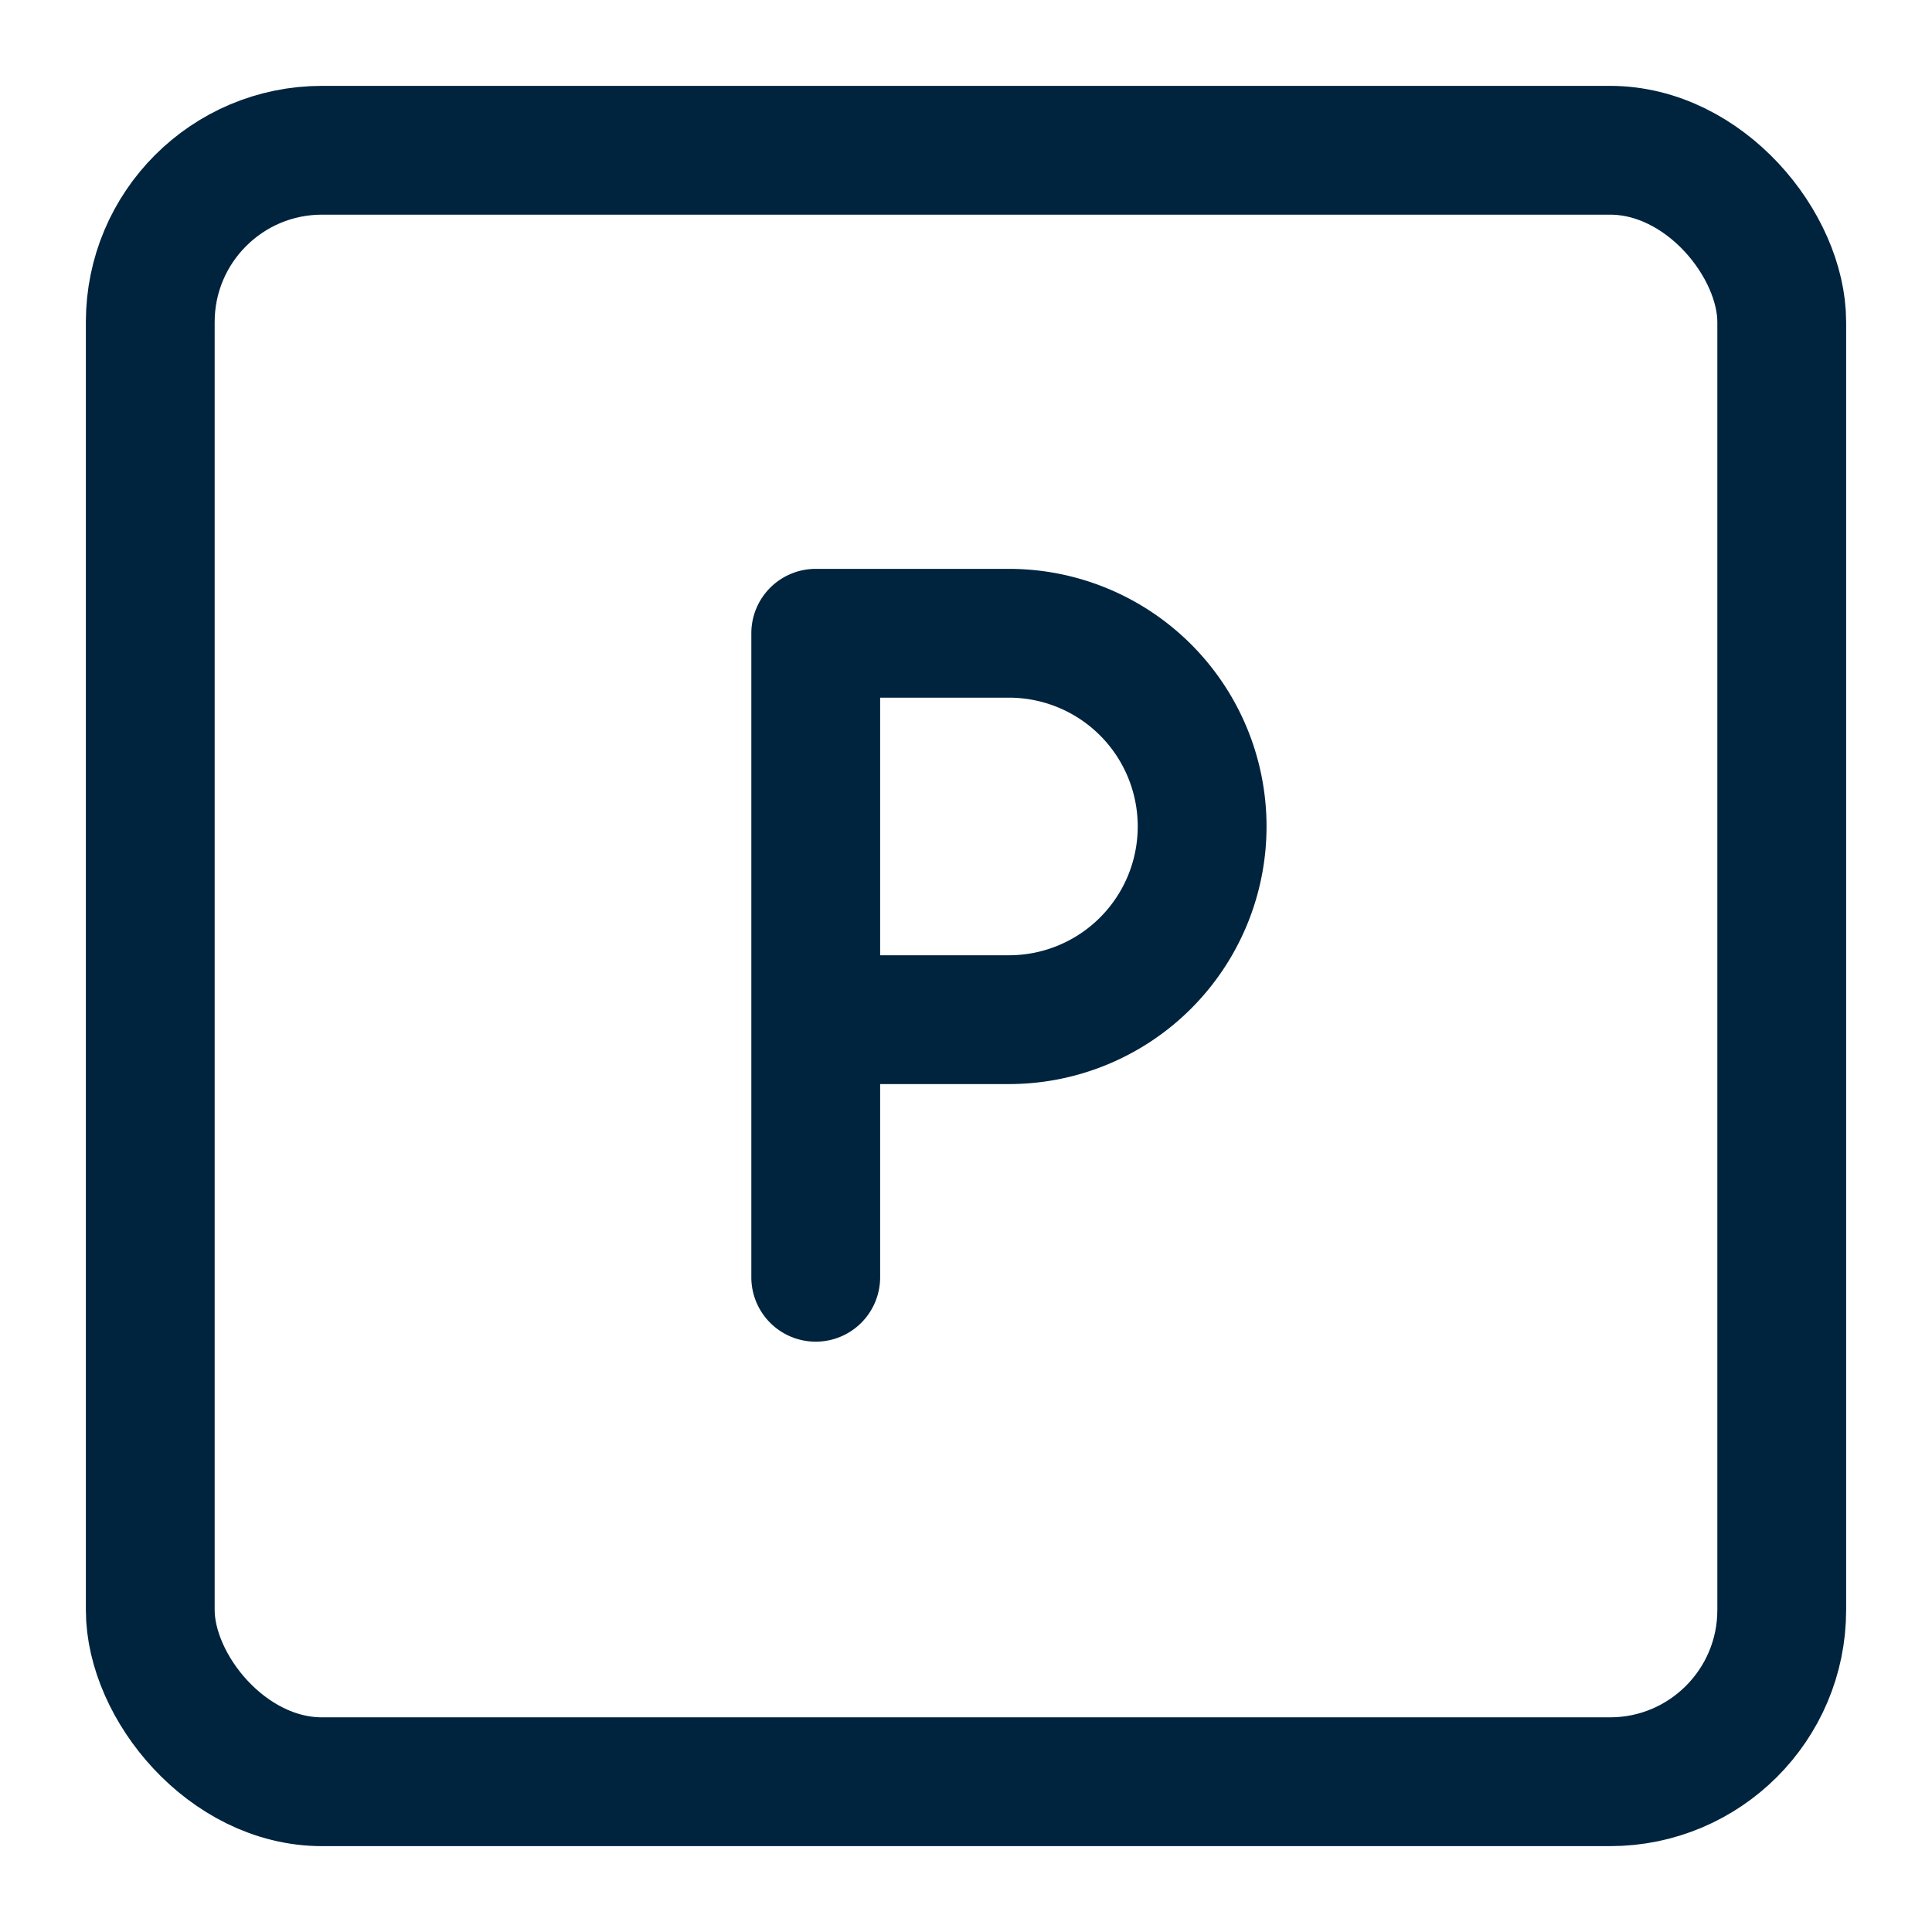
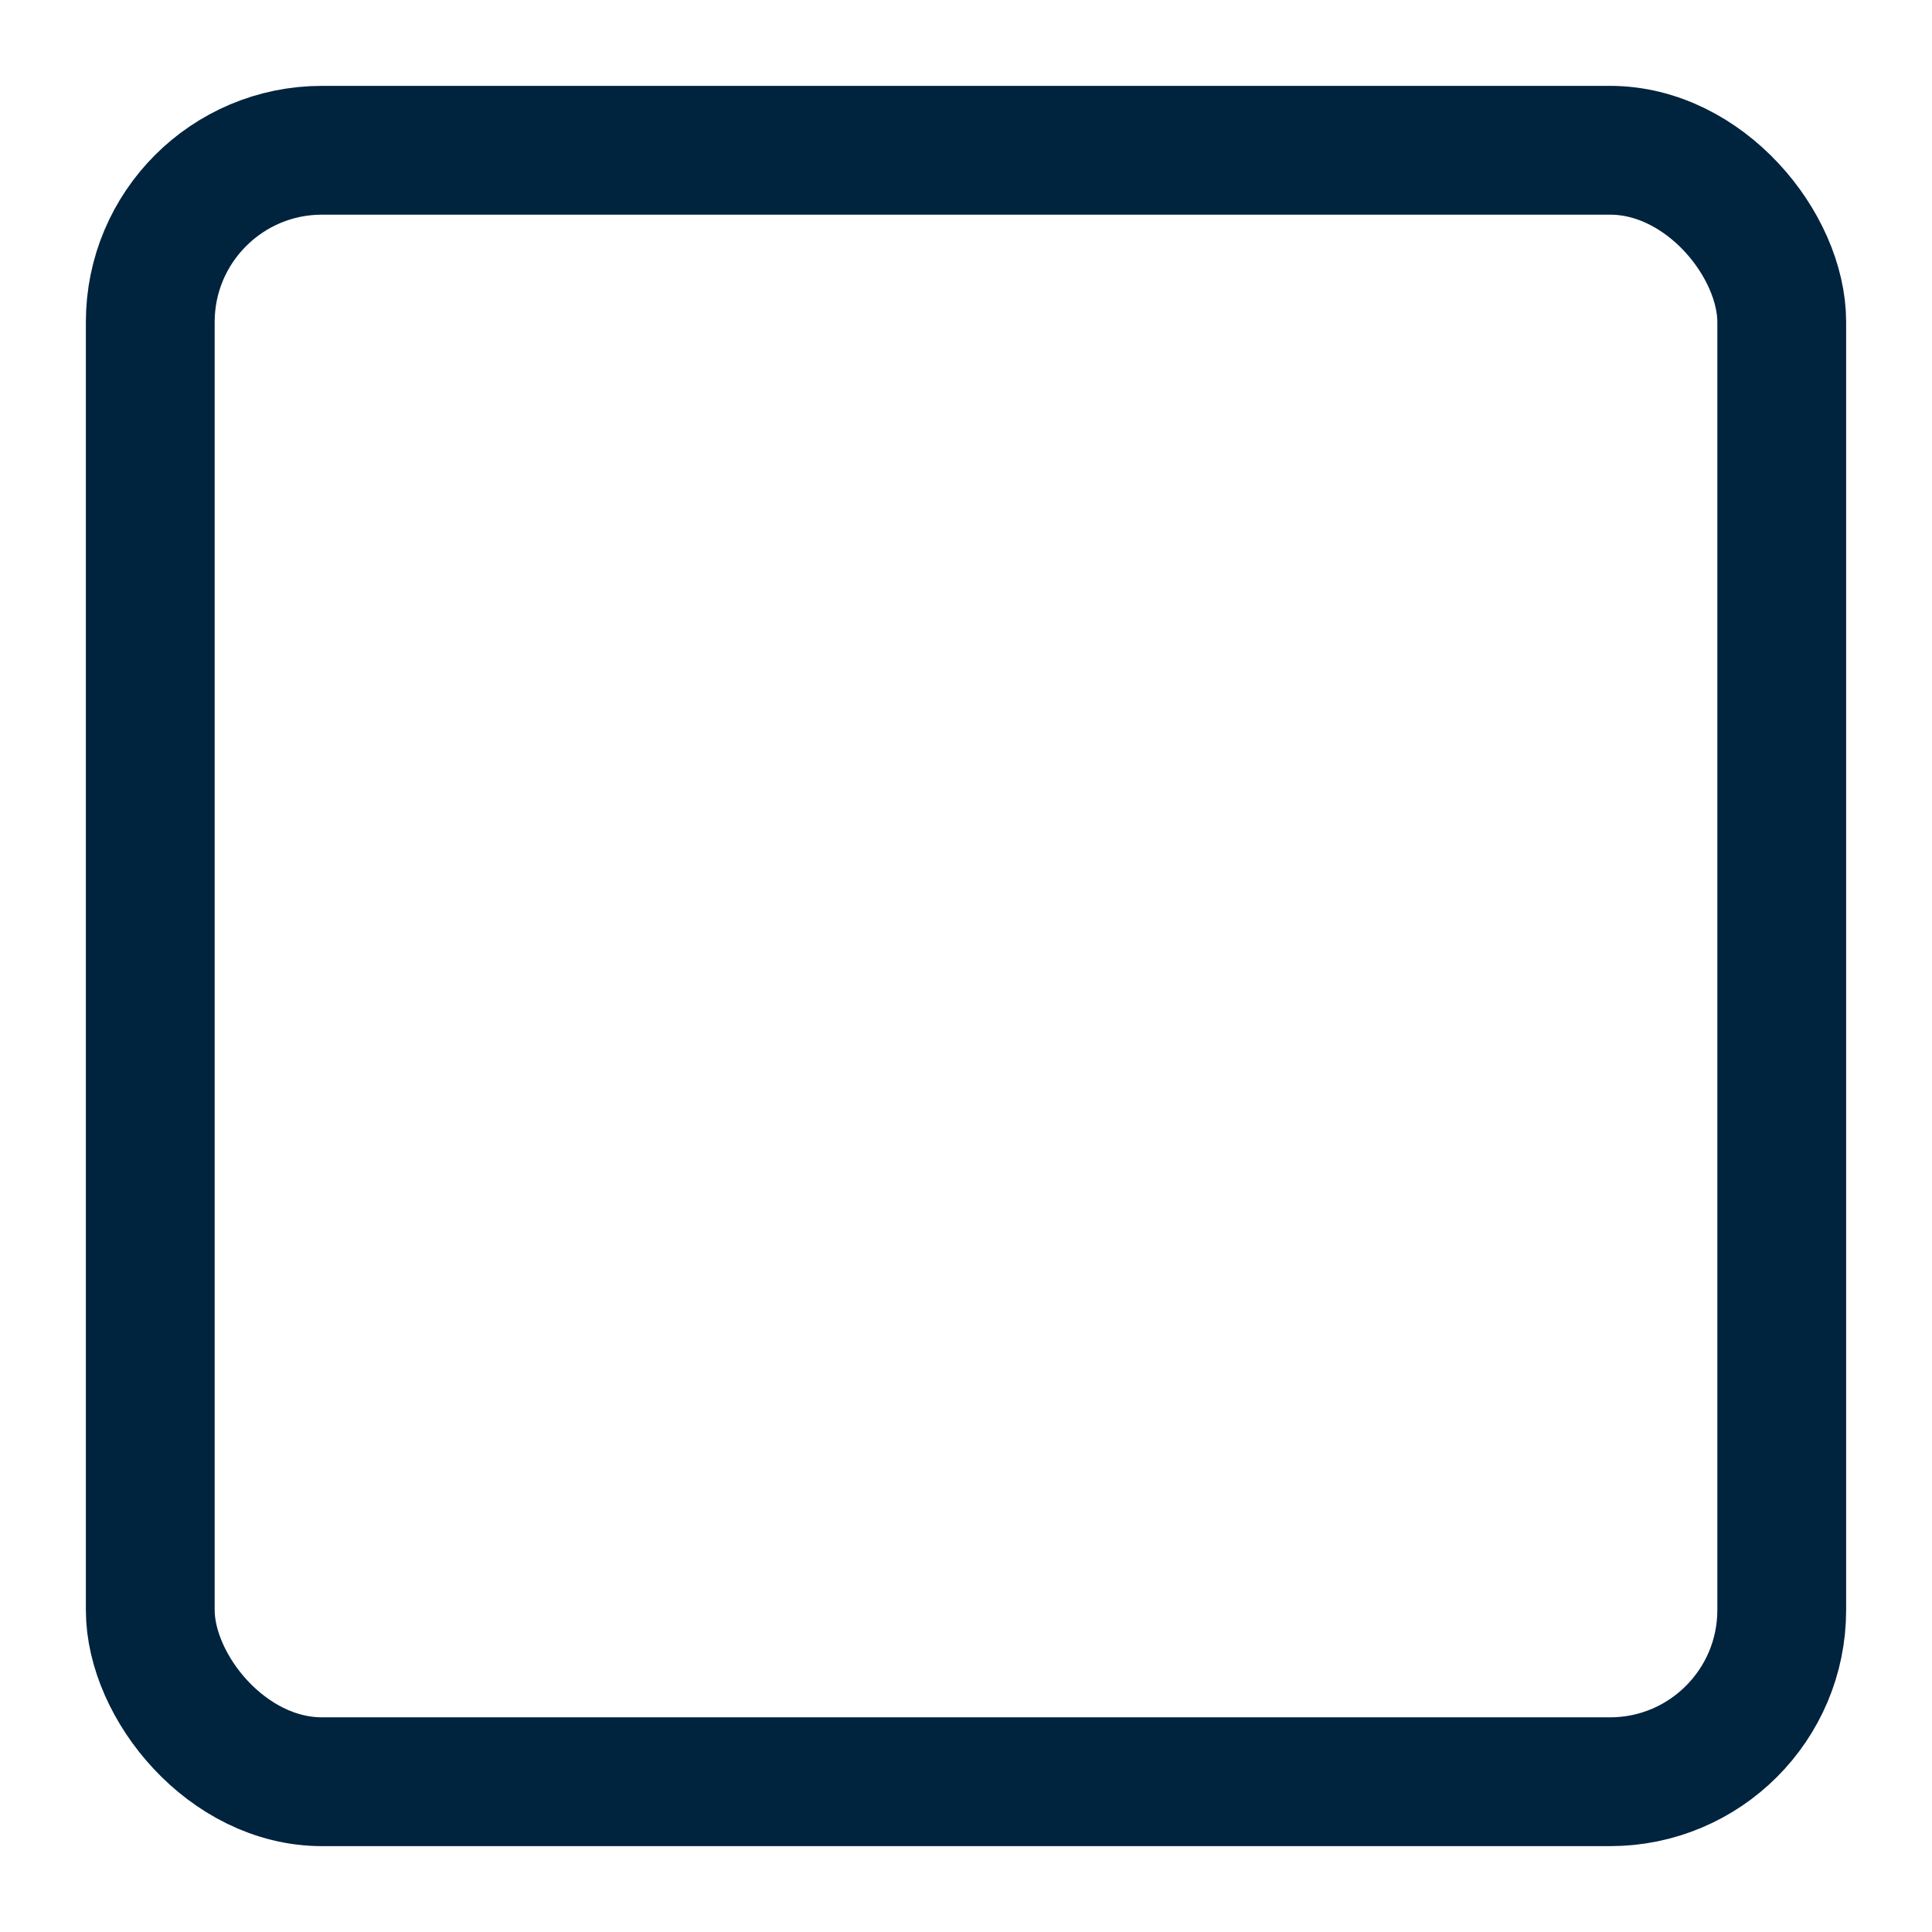
<svg xmlns="http://www.w3.org/2000/svg" width="18" height="18" fill="none">
-   <path d="M9.4 5.3H7.6a.6.6 0 0 0-.6.6v6a.6.6 0 0 0 1.2 0v-1.8h1.2a2.4 2.4 0 0 0 0-4.8Zm0 3.6H8.2V6.5h1.2a1.2 1.2 0 1 1 0 2.4Z" fill="#00233E" />
  <rect x="1.4" y="1.4" width="15.2" height="15.2" rx="1.6" stroke="#00233E" stroke-width="1.2" />
</svg>